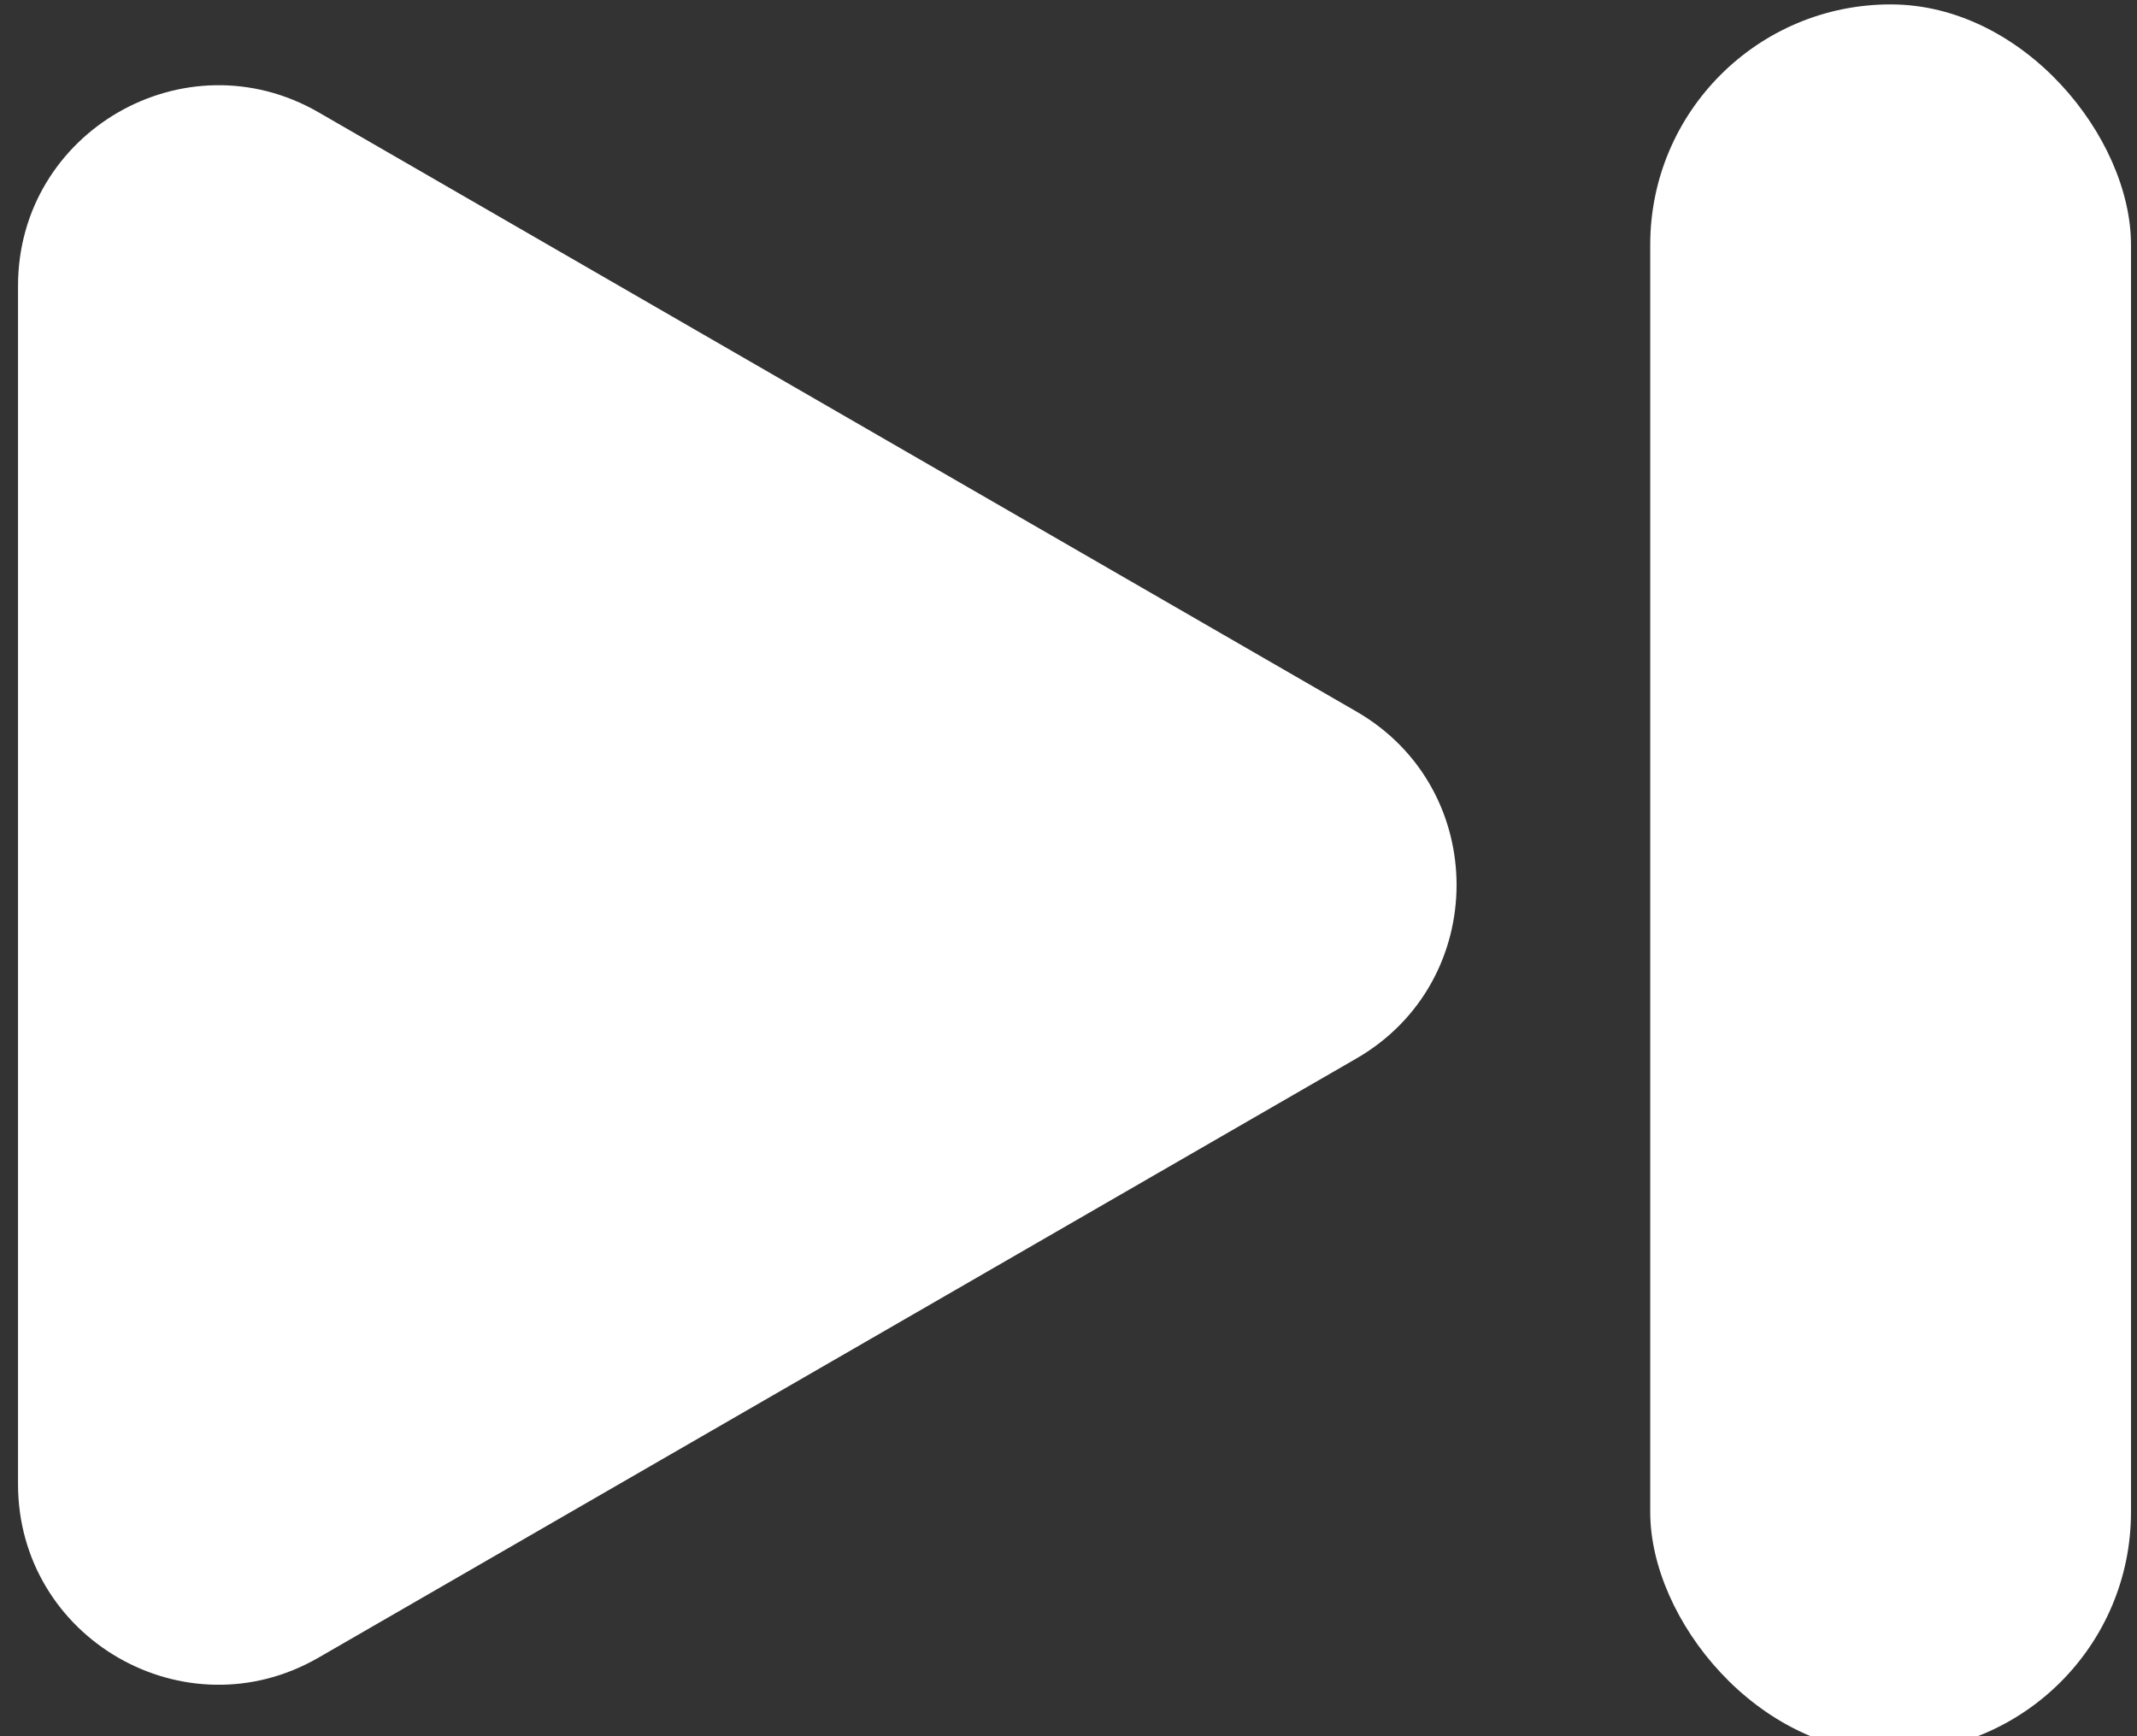
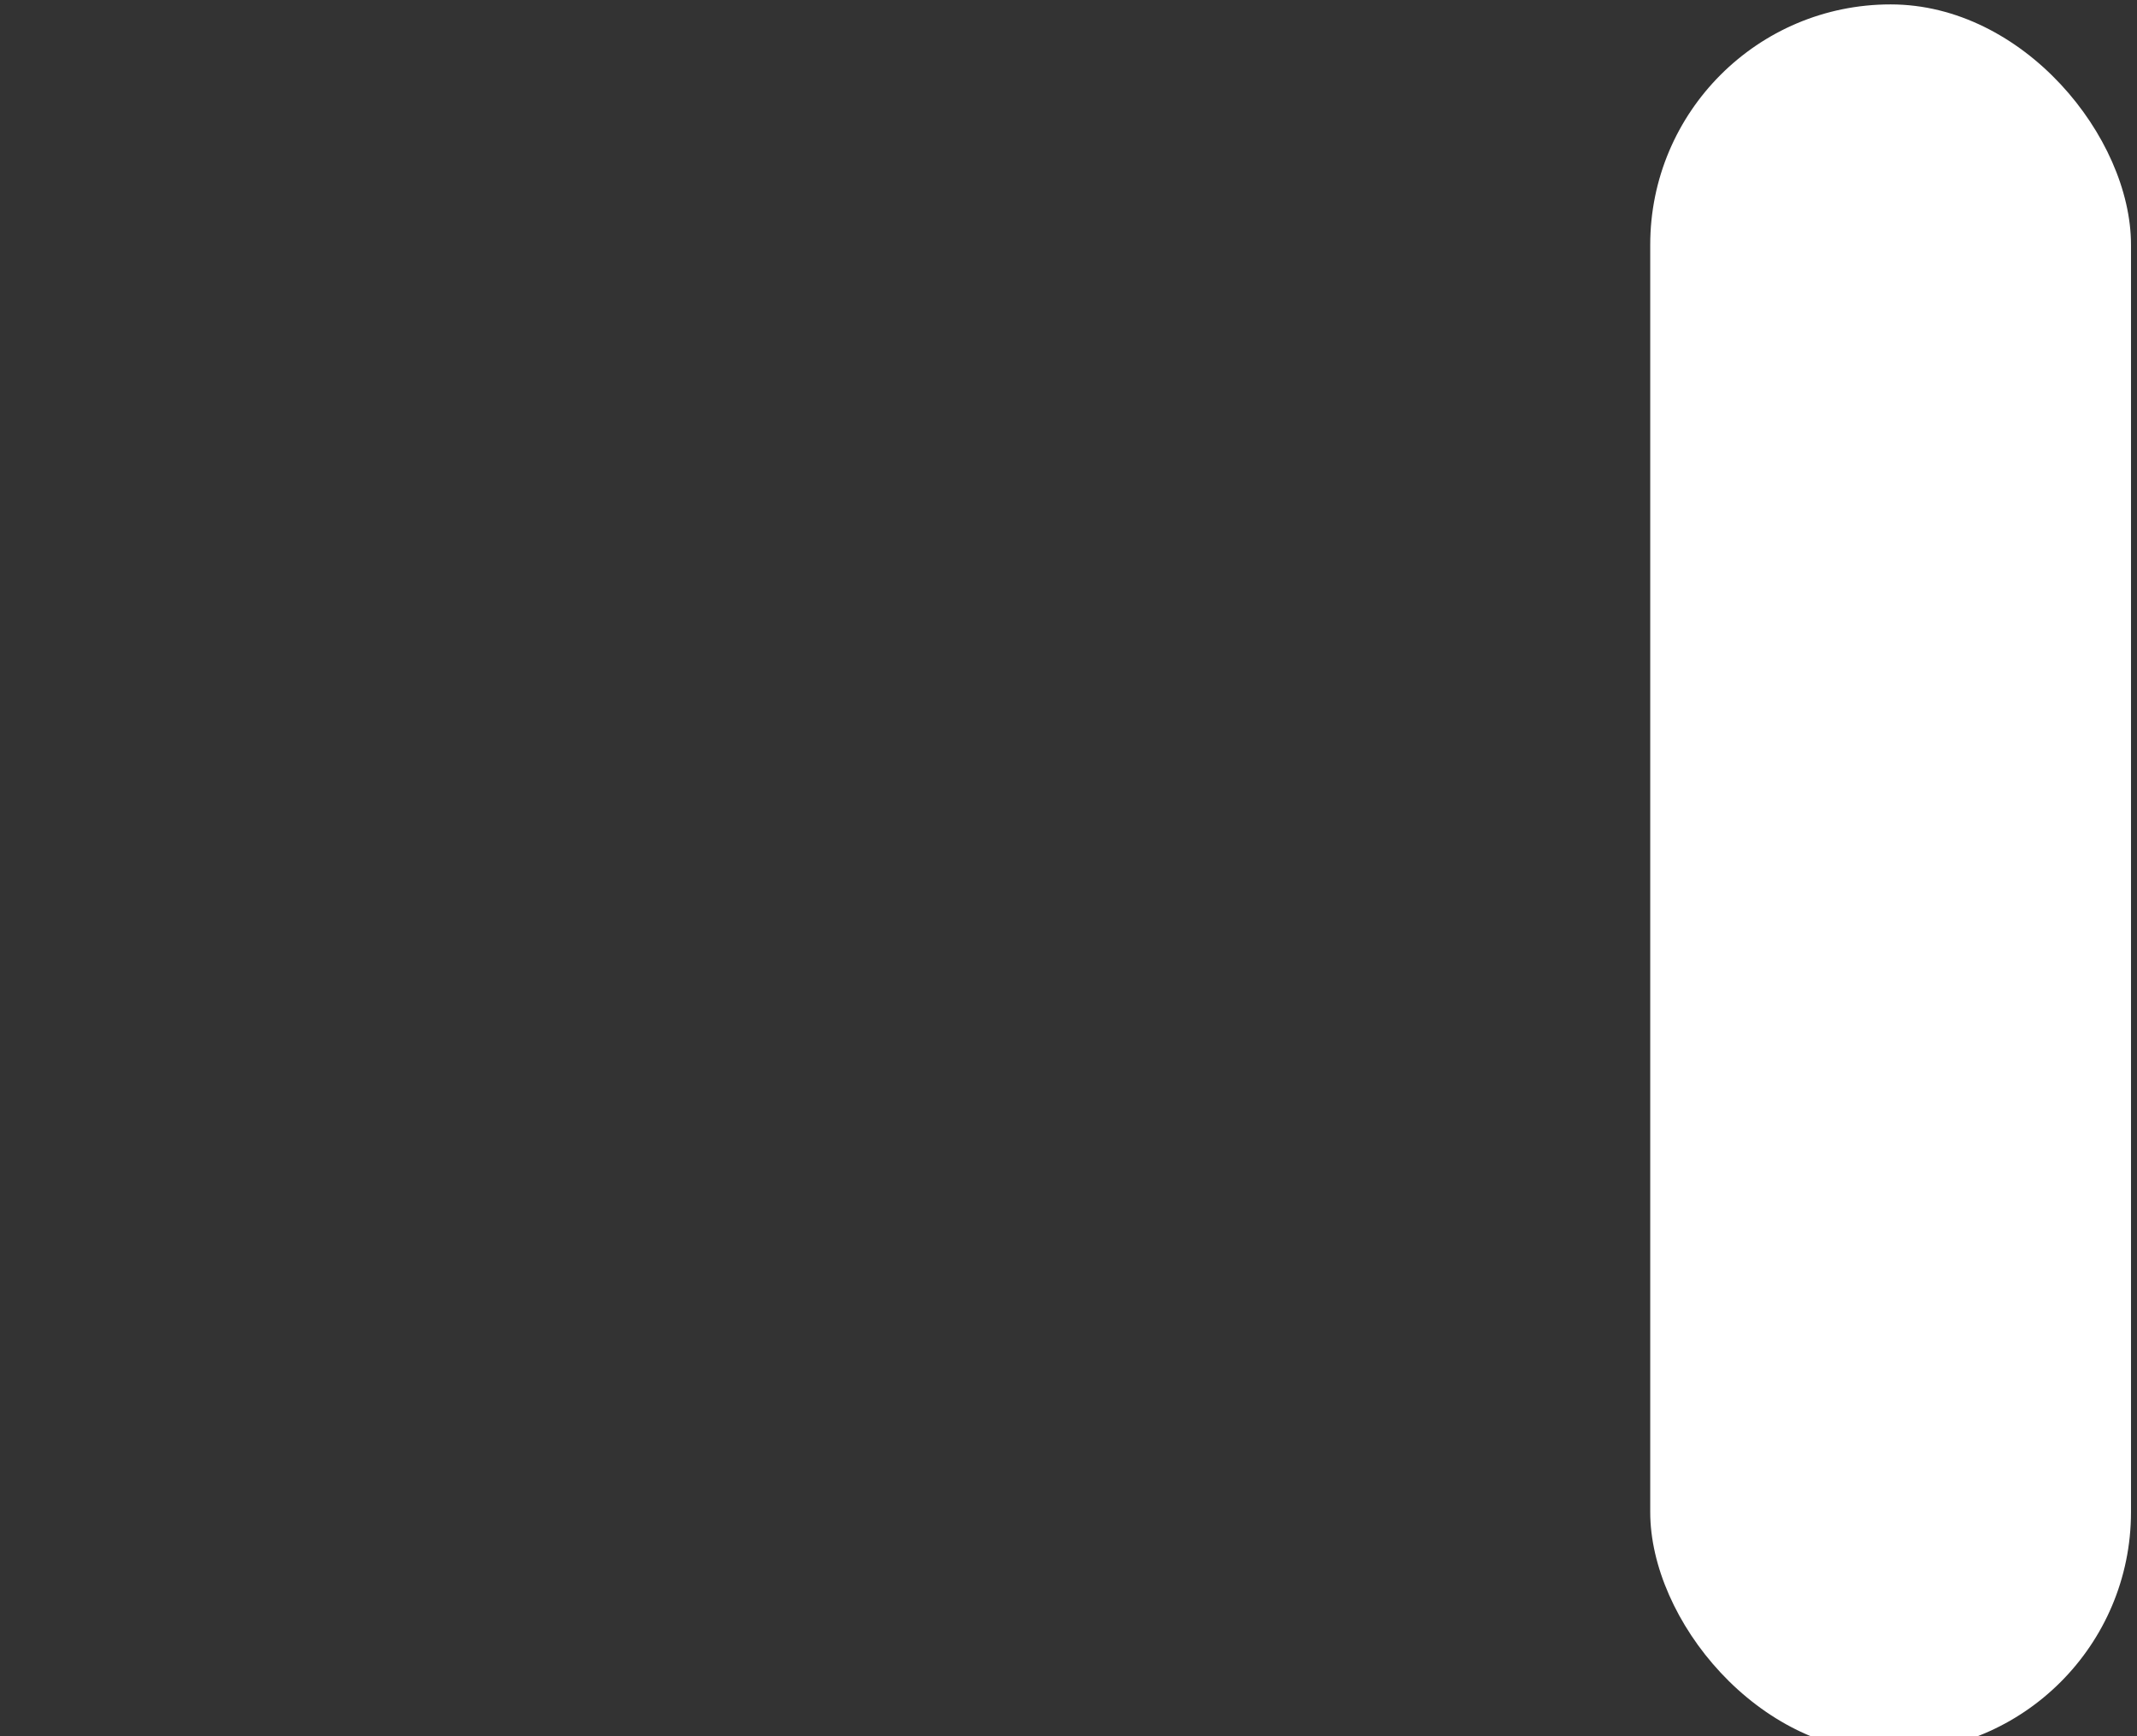
<svg xmlns="http://www.w3.org/2000/svg" width="32" height="26" viewBox="0 0 32 26" fill="none">
  <rect x="0" y="0" width="32" height="26" fill="#333333" stroke="none" />
  <g clip-path="url(#clip0_1109_6)">
    <rect x="24.711" y="0.066" width="7.199" height="26.177" rx="3.599" fill="white" />
-     <path d="M0.27 4.28C0.27 1.971 2.77 0.528 4.77 1.682L20.311 10.655C22.311 11.809 22.311 14.696 20.311 15.851L4.77 24.823C2.77 25.978 0.27 24.535 0.27 22.225L0.27 4.28Z" fill="white" />
  </g>
  <defs>
    <clipPath id="clip0_1109_6">
      <rect width="32" height="26" fill="white" />
    </clipPath>
  </defs>
</svg>